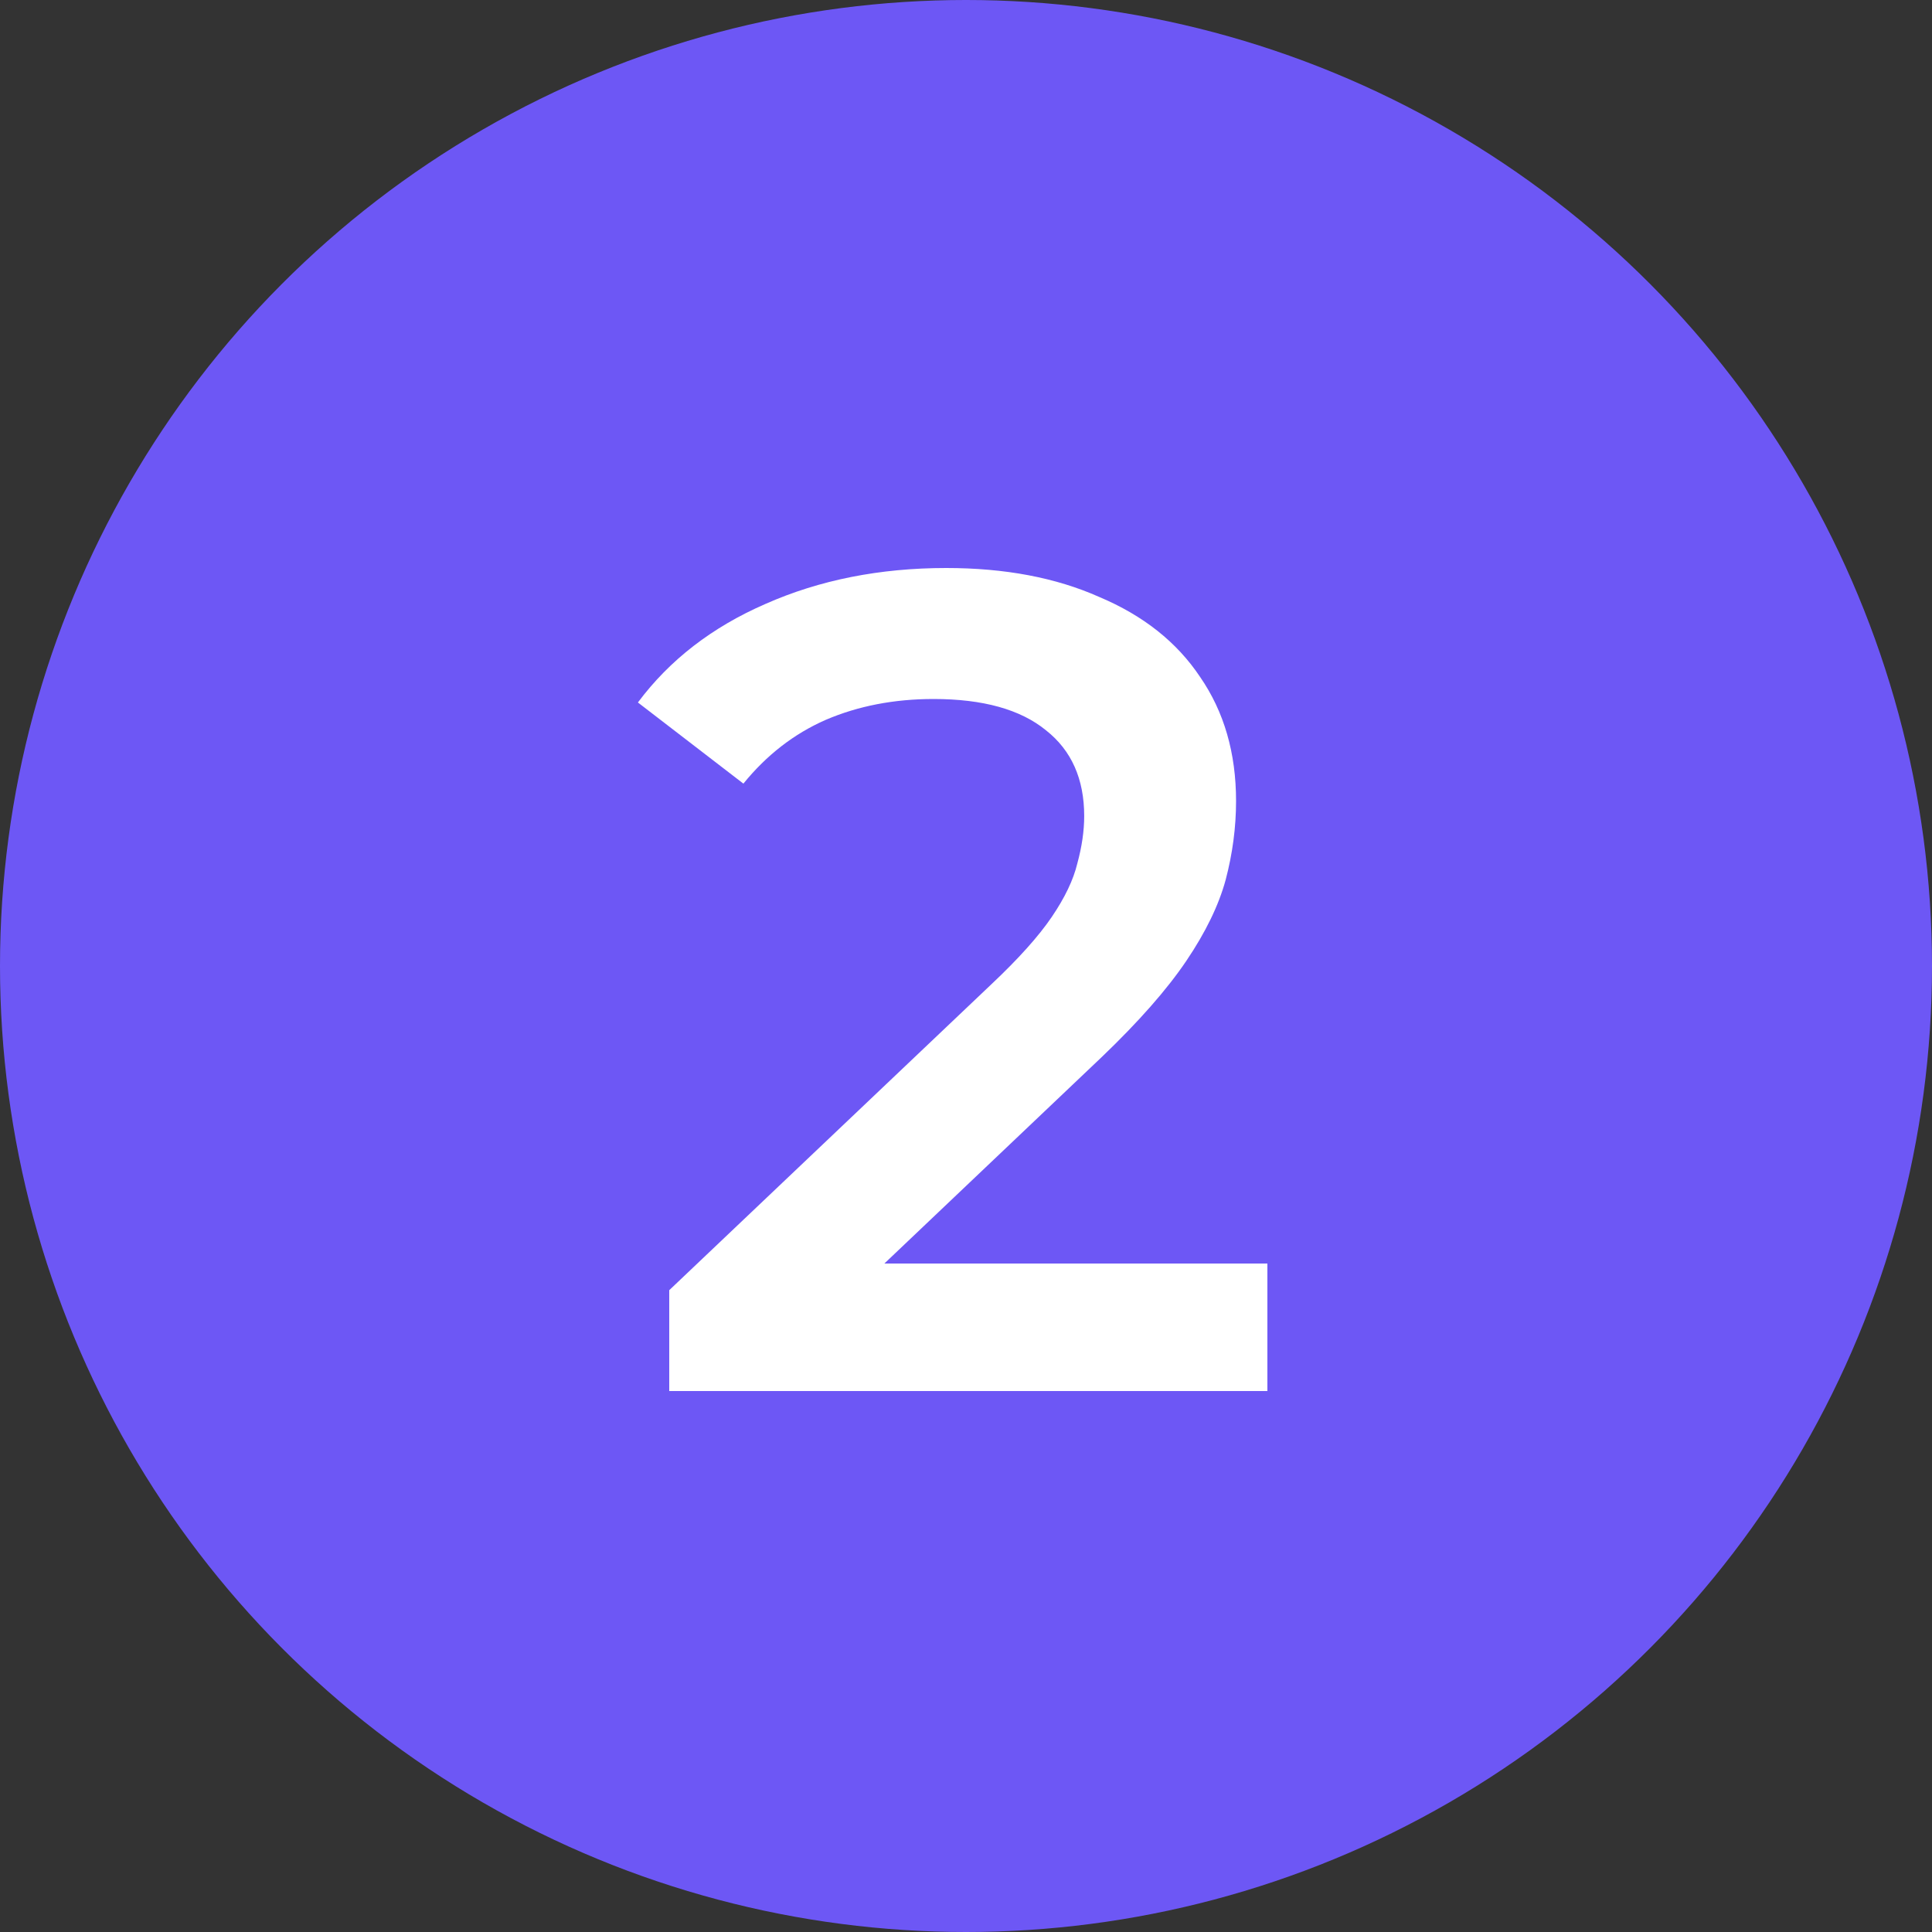
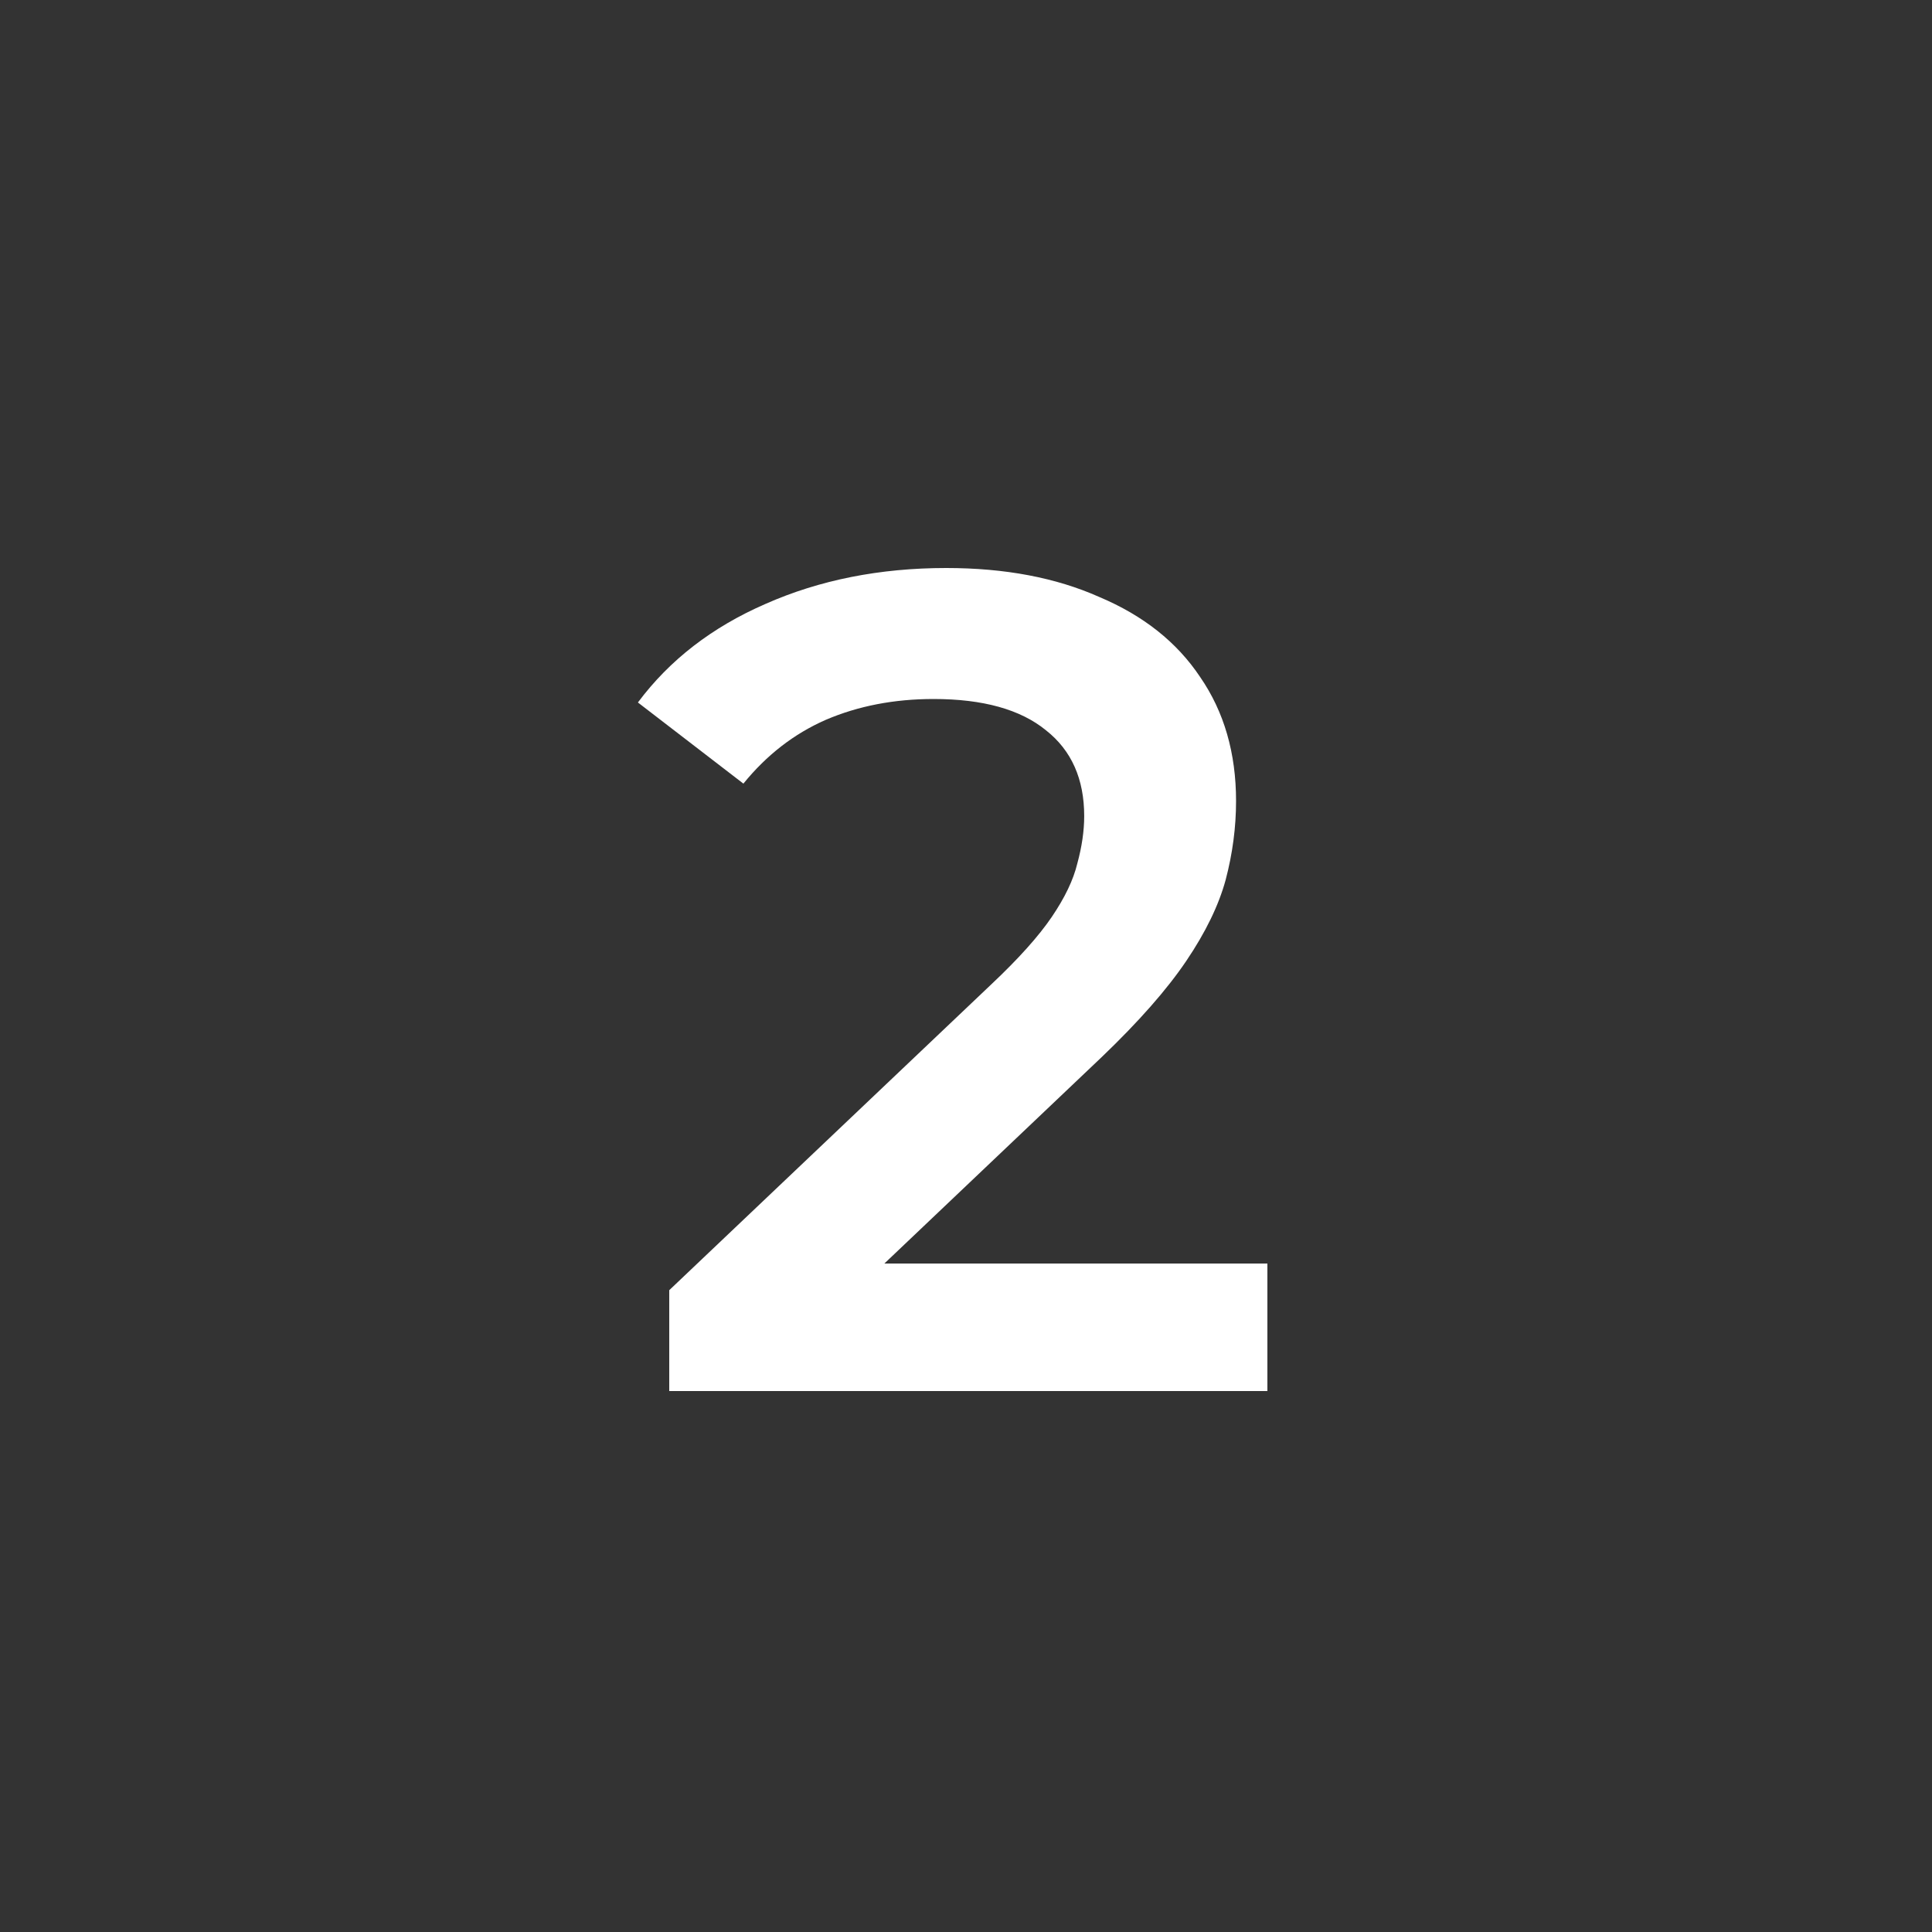
<svg xmlns="http://www.w3.org/2000/svg" width="50" height="50" viewBox="0 0 50 50" fill="none">
  <rect x="0" y="0" width="50" height="50" fill="#333333" stroke="none" />
-   <circle cx="25" cy="25" r="25" fill="#6D57F5" />
  <path d="M17.32 36V33.39L25.66 25.47C26.36 24.81 26.88 24.23 27.22 23.73C27.559 23.23 27.779 22.77 27.88 22.35C28 21.91 28.059 21.5 28.059 21.12C28.059 20.16 27.73 19.42 27.07 18.9C26.41 18.36 25.439 18.09 24.16 18.09C23.14 18.09 22.209 18.27 21.369 18.63C20.549 18.99 19.84 19.54 19.239 20.28L16.509 18.18C17.329 17.08 18.43 16.23 19.809 15.63C21.209 15.01 22.77 14.7 24.489 14.7C26.009 14.7 27.329 14.95 28.45 15.45C29.59 15.93 30.459 16.62 31.059 17.52C31.68 18.42 31.989 19.49 31.989 20.73C31.989 21.41 31.899 22.09 31.72 22.77C31.54 23.43 31.2 24.13 30.7 24.87C30.2 25.61 29.47 26.44 28.509 27.36L21.34 34.17L20.529 32.7H32.8V36H17.32Z" fill="white" />
</svg>